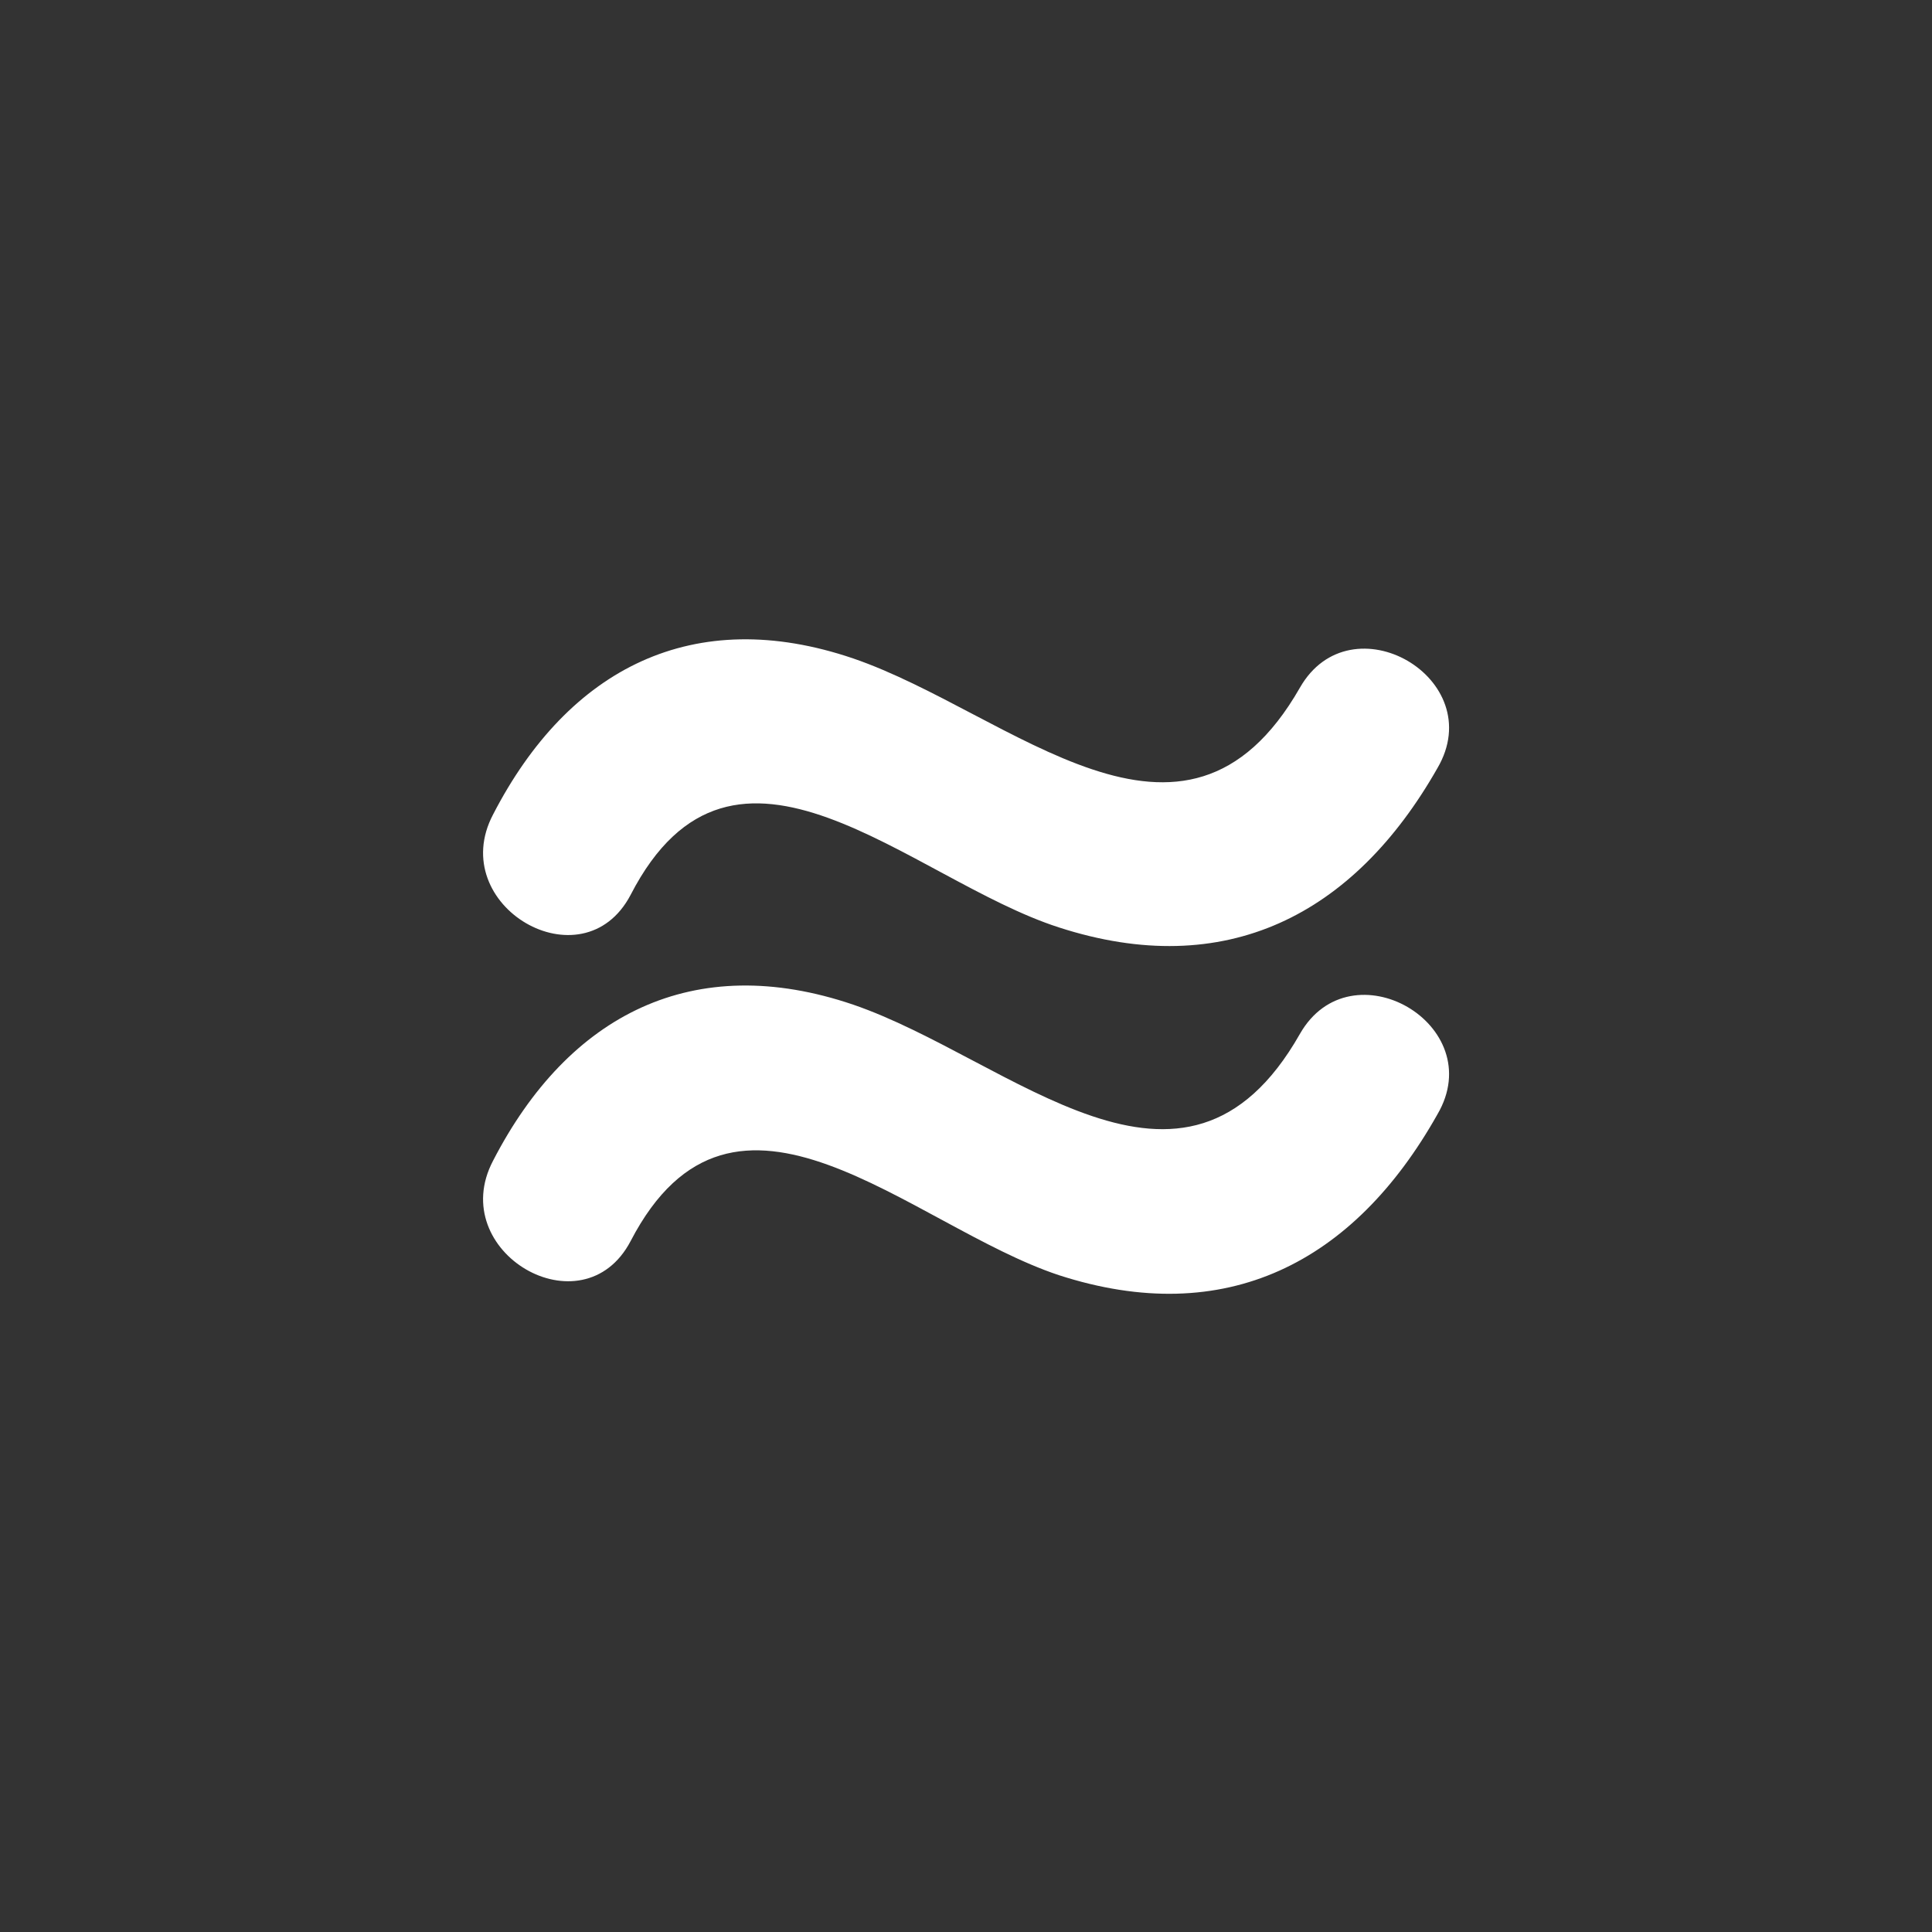
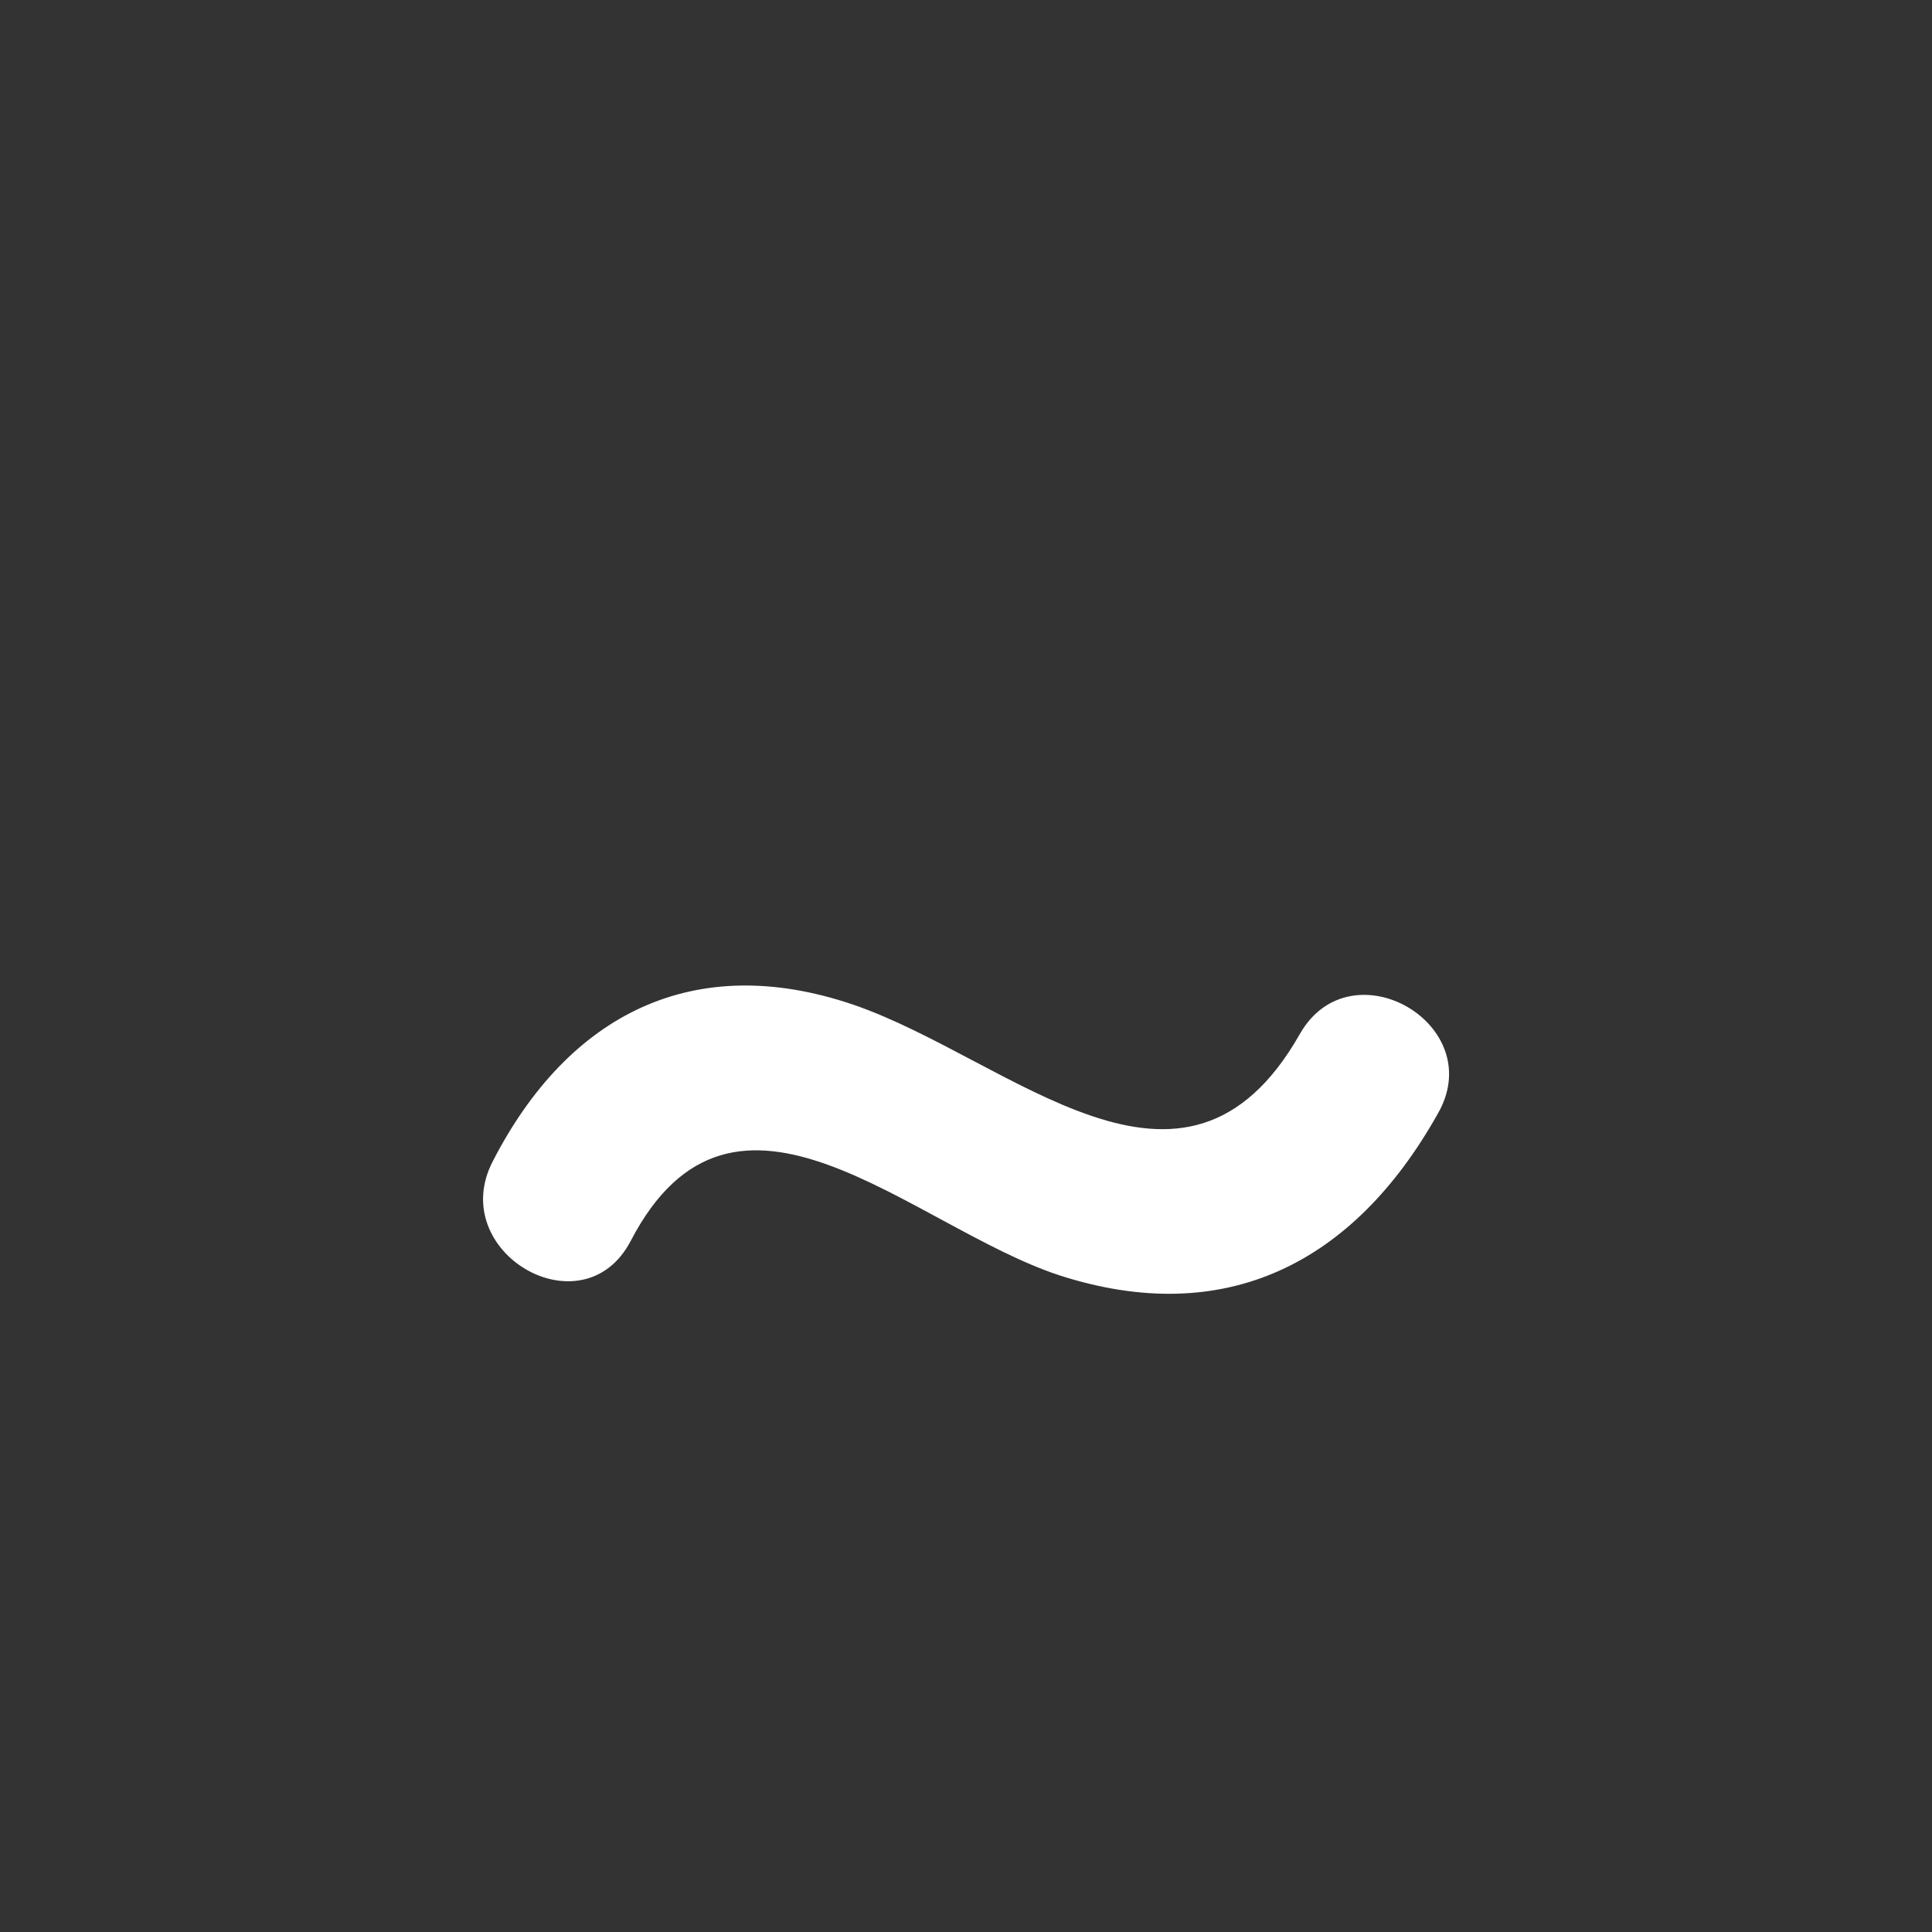
<svg xmlns="http://www.w3.org/2000/svg" version="1.1" id="Lager_1" x="0px" y="0px" viewBox="0 0 125 125" enable-background="new 0 0 125 125" xml:space="preserve">
  <rect x="0" y="0" width="125" height="125" fill="#333333" stroke="none" />
  <g>
-     <path fill="#FFFFFF" d="M40.8,57.9c-3.1,5.9-12,0.7-8.9-5.2c4.9-9.5,13-13.6,23.3-10.1c10.2,3.5,21.4,15,28.9,1.9   c3.3-5.8,12.3-0.6,8.9,5.2C87.6,59.2,79.3,63.5,68.5,60C58.9,56.9,47.5,44.9,40.8,57.9z" />
    <path fill="#FFFFFF" d="M40.8,80.3c-3.1,5.9-12,0.7-8.9-5.2c4.9-9.5,13-13.6,23.3-10.1c10.2,3.5,21.4,15.1,28.9,1.9   c3.3-5.8,12.3-0.6,8.9,5.2C87.6,81.7,79.3,86,68.5,82.5C58.9,79.3,47.5,67.4,40.8,80.3z" />
  </g>
</svg>